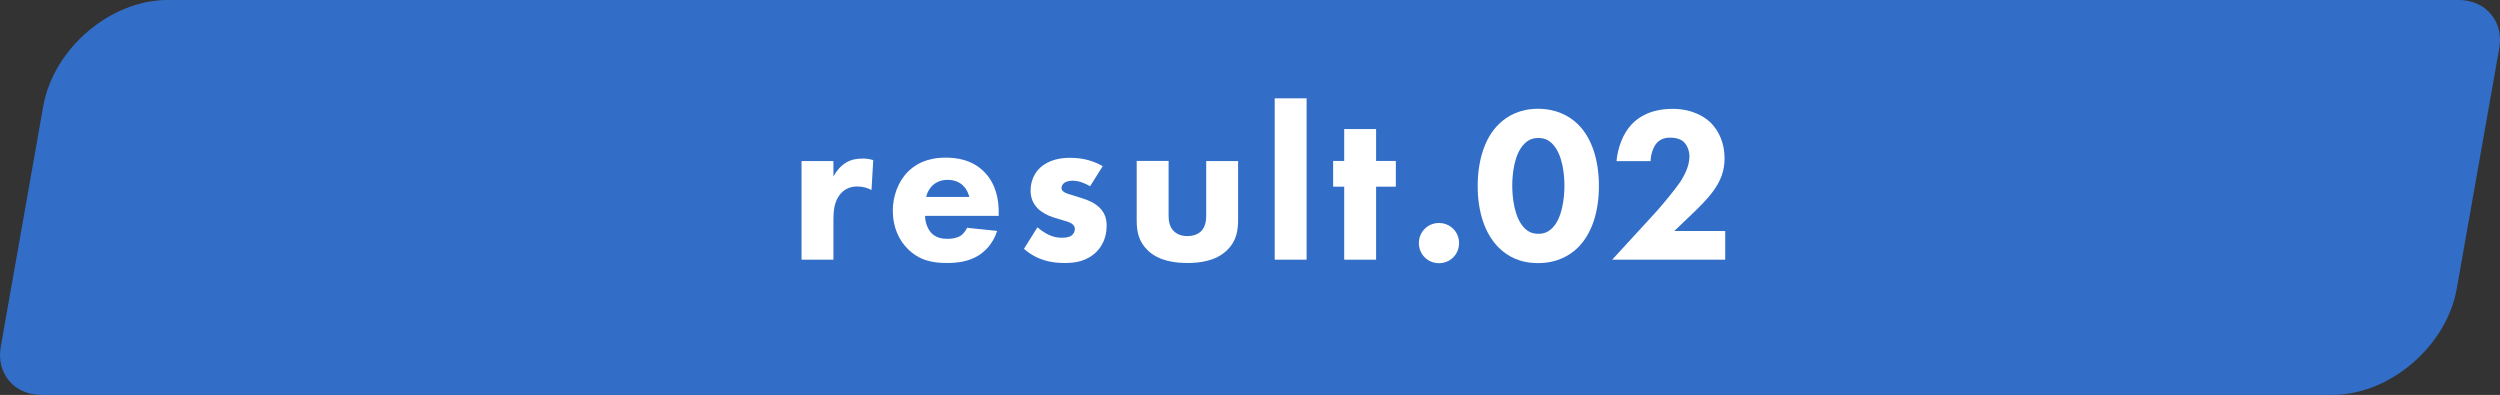
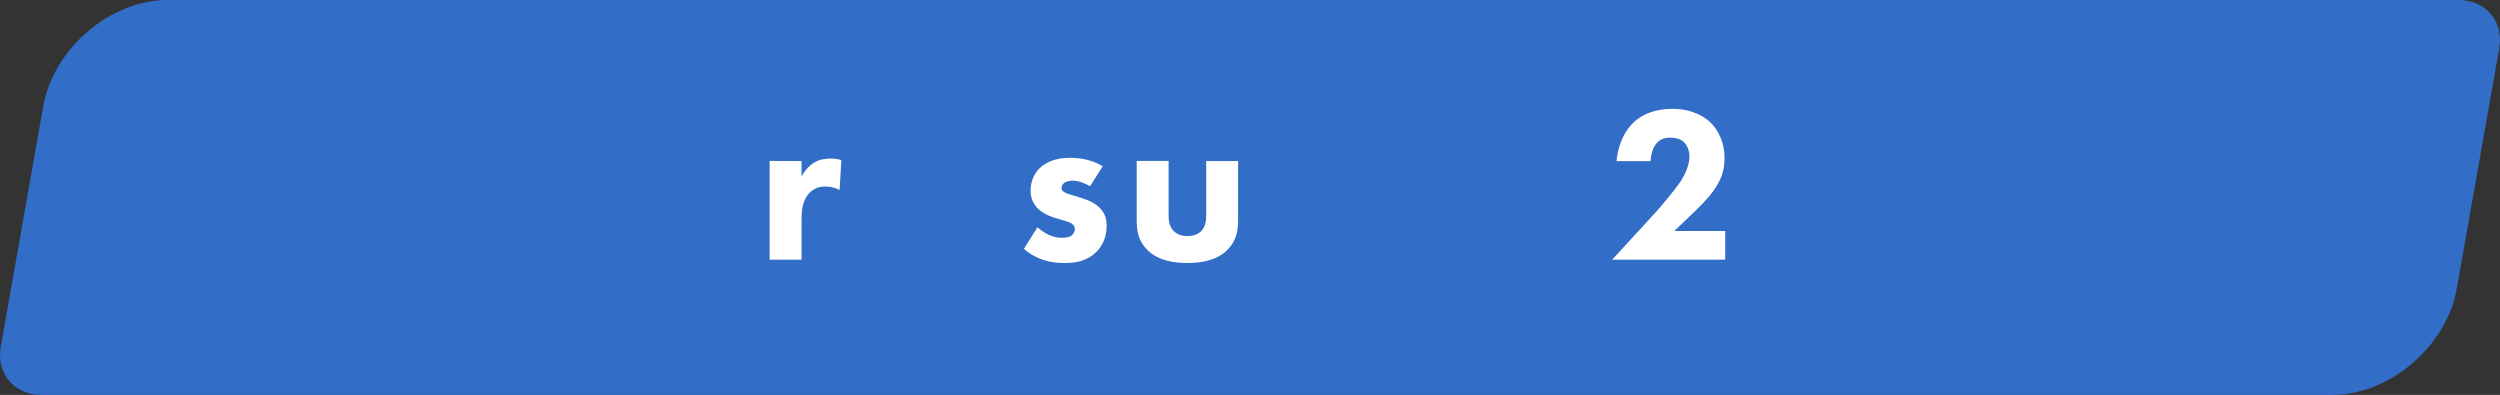
<svg xmlns="http://www.w3.org/2000/svg" viewBox="0 0 271.2 42.84">
  <rect x="0" y="0" width="271.2" height="42.84" fill="#333333" stroke="none" />
  <g id="a" />
  <g id="b">
    <g id="c">
      <path d="M266.74,0H18.18c-6.21,0-12.39,5.28-13.49,11.53L.08,37.62c-.51,2.87,1.47,5.22,4.38,5.22H253.02c6.21,0,12.39-5.28,13.49-11.53l4.61-26.09C271.63,2.35,269.65,0,266.74,0Z" style="fill:#326ec8;" />
      <g>
-         <path d="M86.95,17.47h3.46v1.68c.31-.6,.79-1.15,1.34-1.49,.58-.36,1.18-.46,1.85-.46,.43,0,.74,.05,1.13,.17l-.19,3.24c-.46-.24-.96-.38-1.56-.38-.74,0-1.3,.26-1.73,.72-.77,.82-.84,1.97-.84,2.88v4.34h-3.46v-10.71Z" style="fill:#fff;" />
-         <path d="M108.34,23.42h-7.99c0,.58,.22,1.34,.65,1.82,.53,.58,1.25,.67,1.78,.67s1.03-.1,1.39-.31c.05-.02,.46-.29,.74-.89l3.26,.34c-.48,1.51-1.44,2.3-2.06,2.69-1.03,.62-2.18,.79-3.38,.79-1.61,0-3.02-.29-4.27-1.54-.94-.94-1.61-2.35-1.61-4.13,0-1.54,.55-3.12,1.63-4.22,1.3-1.3,2.9-1.54,4.1-1.54s2.93,.22,4.25,1.61c1.27,1.34,1.51,3.03,1.51,4.35v.36Zm-3.19-2.06c-.02-.1-.19-.77-.7-1.25-.38-.36-.94-.6-1.63-.6-.89,0-1.42,.36-1.75,.7-.26,.29-.5,.67-.6,1.15h4.68Z" style="fill:#fff;" />
+         <path d="M86.95,17.47v1.68c.31-.6,.79-1.15,1.34-1.49,.58-.36,1.18-.46,1.85-.46,.43,0,.74,.05,1.13,.17l-.19,3.24c-.46-.24-.96-.38-1.56-.38-.74,0-1.3,.26-1.73,.72-.77,.82-.84,1.97-.84,2.88v4.34h-3.46v-10.71Z" style="fill:#fff;" />
        <path d="M118.25,20.2c-.53-.31-1.22-.6-1.9-.6-.36,0-.77,.1-.98,.31-.12,.12-.22,.31-.22,.48,0,.24,.17,.38,.34,.48,.24,.14,.6,.22,1.03,.36l.91,.29c.6,.19,1.22,.43,1.78,.94,.62,.58,.84,1.22,.84,2.04,0,1.42-.62,2.33-1.1,2.81-1.06,1.06-2.35,1.22-3.48,1.22-1.44,0-3-.31-4.39-1.54l1.46-2.33c.34,.29,.82,.62,1.18,.79,.48,.24,.98,.34,1.44,.34,.22,0,.77,0,1.08-.24,.22-.17,.36-.43,.36-.7,0-.19-.07-.43-.38-.62-.24-.14-.55-.24-1.06-.38l-.86-.26c-.62-.19-1.27-.53-1.73-.98-.5-.53-.77-1.13-.77-1.94,0-1.03,.41-1.9,1.03-2.47,.96-.89,2.26-1.08,3.24-1.08,1.58,0,2.69,.41,3.55,.91l-1.37,2.18Z" style="fill:#fff;" />
        <path d="M126.77,17.47v5.91c0,.48,.05,1.22,.6,1.73,.24,.22,.67,.5,1.44,.5,.65,0,1.15-.21,1.46-.5,.5-.48,.58-1.2,.58-1.73v-5.91h3.46v6.24c0,1.22-.12,2.38-1.2,3.43-1.22,1.2-3.02,1.39-4.3,1.39s-3.1-.19-4.32-1.39c-.98-.96-1.18-2.04-1.18-3.22v-6.46h3.46Z" style="fill:#fff;" />
-         <path d="M141.74,10.67V28.17h-3.46V10.67h3.46Z" style="fill:#fff;" />
-         <path d="M149.28,20.25v7.92h-3.46v-7.92h-1.2v-2.79h1.2v-3.46h3.46v3.46h2.14v2.79h-2.14Z" style="fill:#fff;" />
-         <path d="M156.1,24.19c1.22,0,2.18,.96,2.18,2.18s-.96,2.18-2.18,2.18-2.18-.96-2.18-2.18,.96-2.18,2.18-2.18Z" style="fill:#fff;" />
-         <path d="M171.15,26.88c-.94,.91-2.33,1.66-4.3,1.66s-3.29-.72-4.25-1.66c-1.56-1.54-2.3-3.96-2.3-6.7s.74-5.21,2.3-6.72c.96-.94,2.33-1.66,4.25-1.66s3.36,.74,4.3,1.66c1.56,1.51,2.3,3.96,2.3,6.72s-.74,5.16-2.3,6.7Zm-5.76-11.31c-1.18,1.15-1.34,3.46-1.34,4.58,0,1.25,.22,3.5,1.34,4.61,.43,.41,.86,.6,1.49,.6s1.06-.19,1.49-.6c1.13-1.1,1.34-3.36,1.34-4.61,0-1.13-.17-3.43-1.34-4.58-.43-.41-.86-.6-1.49-.6s-1.06,.19-1.49,.6Z" style="fill:#fff;" />
        <path d="M187.13,28.17h-12.24l4.8-5.23c.84-.94,2.11-2.5,2.62-3.26,.36-.58,.96-1.61,.96-2.71,0-.6-.24-1.22-.62-1.58-.31-.29-.84-.46-1.46-.46-.7,0-1.15,.24-1.46,.58-.43,.48-.67,1.34-.67,1.97h-3.7c.12-1.39,.67-2.98,1.66-4.01,.77-.82,2.14-1.66,4.42-1.66s3.58,.96,4.15,1.51c.86,.87,1.49,2.18,1.49,3.84,0,1.42-.43,2.45-1.2,3.53-.7,.96-1.54,1.78-2.57,2.76l-1.68,1.61h5.52v3.12Z" style="fill:#fff;" />
      </g>
    </g>
  </g>
</svg>